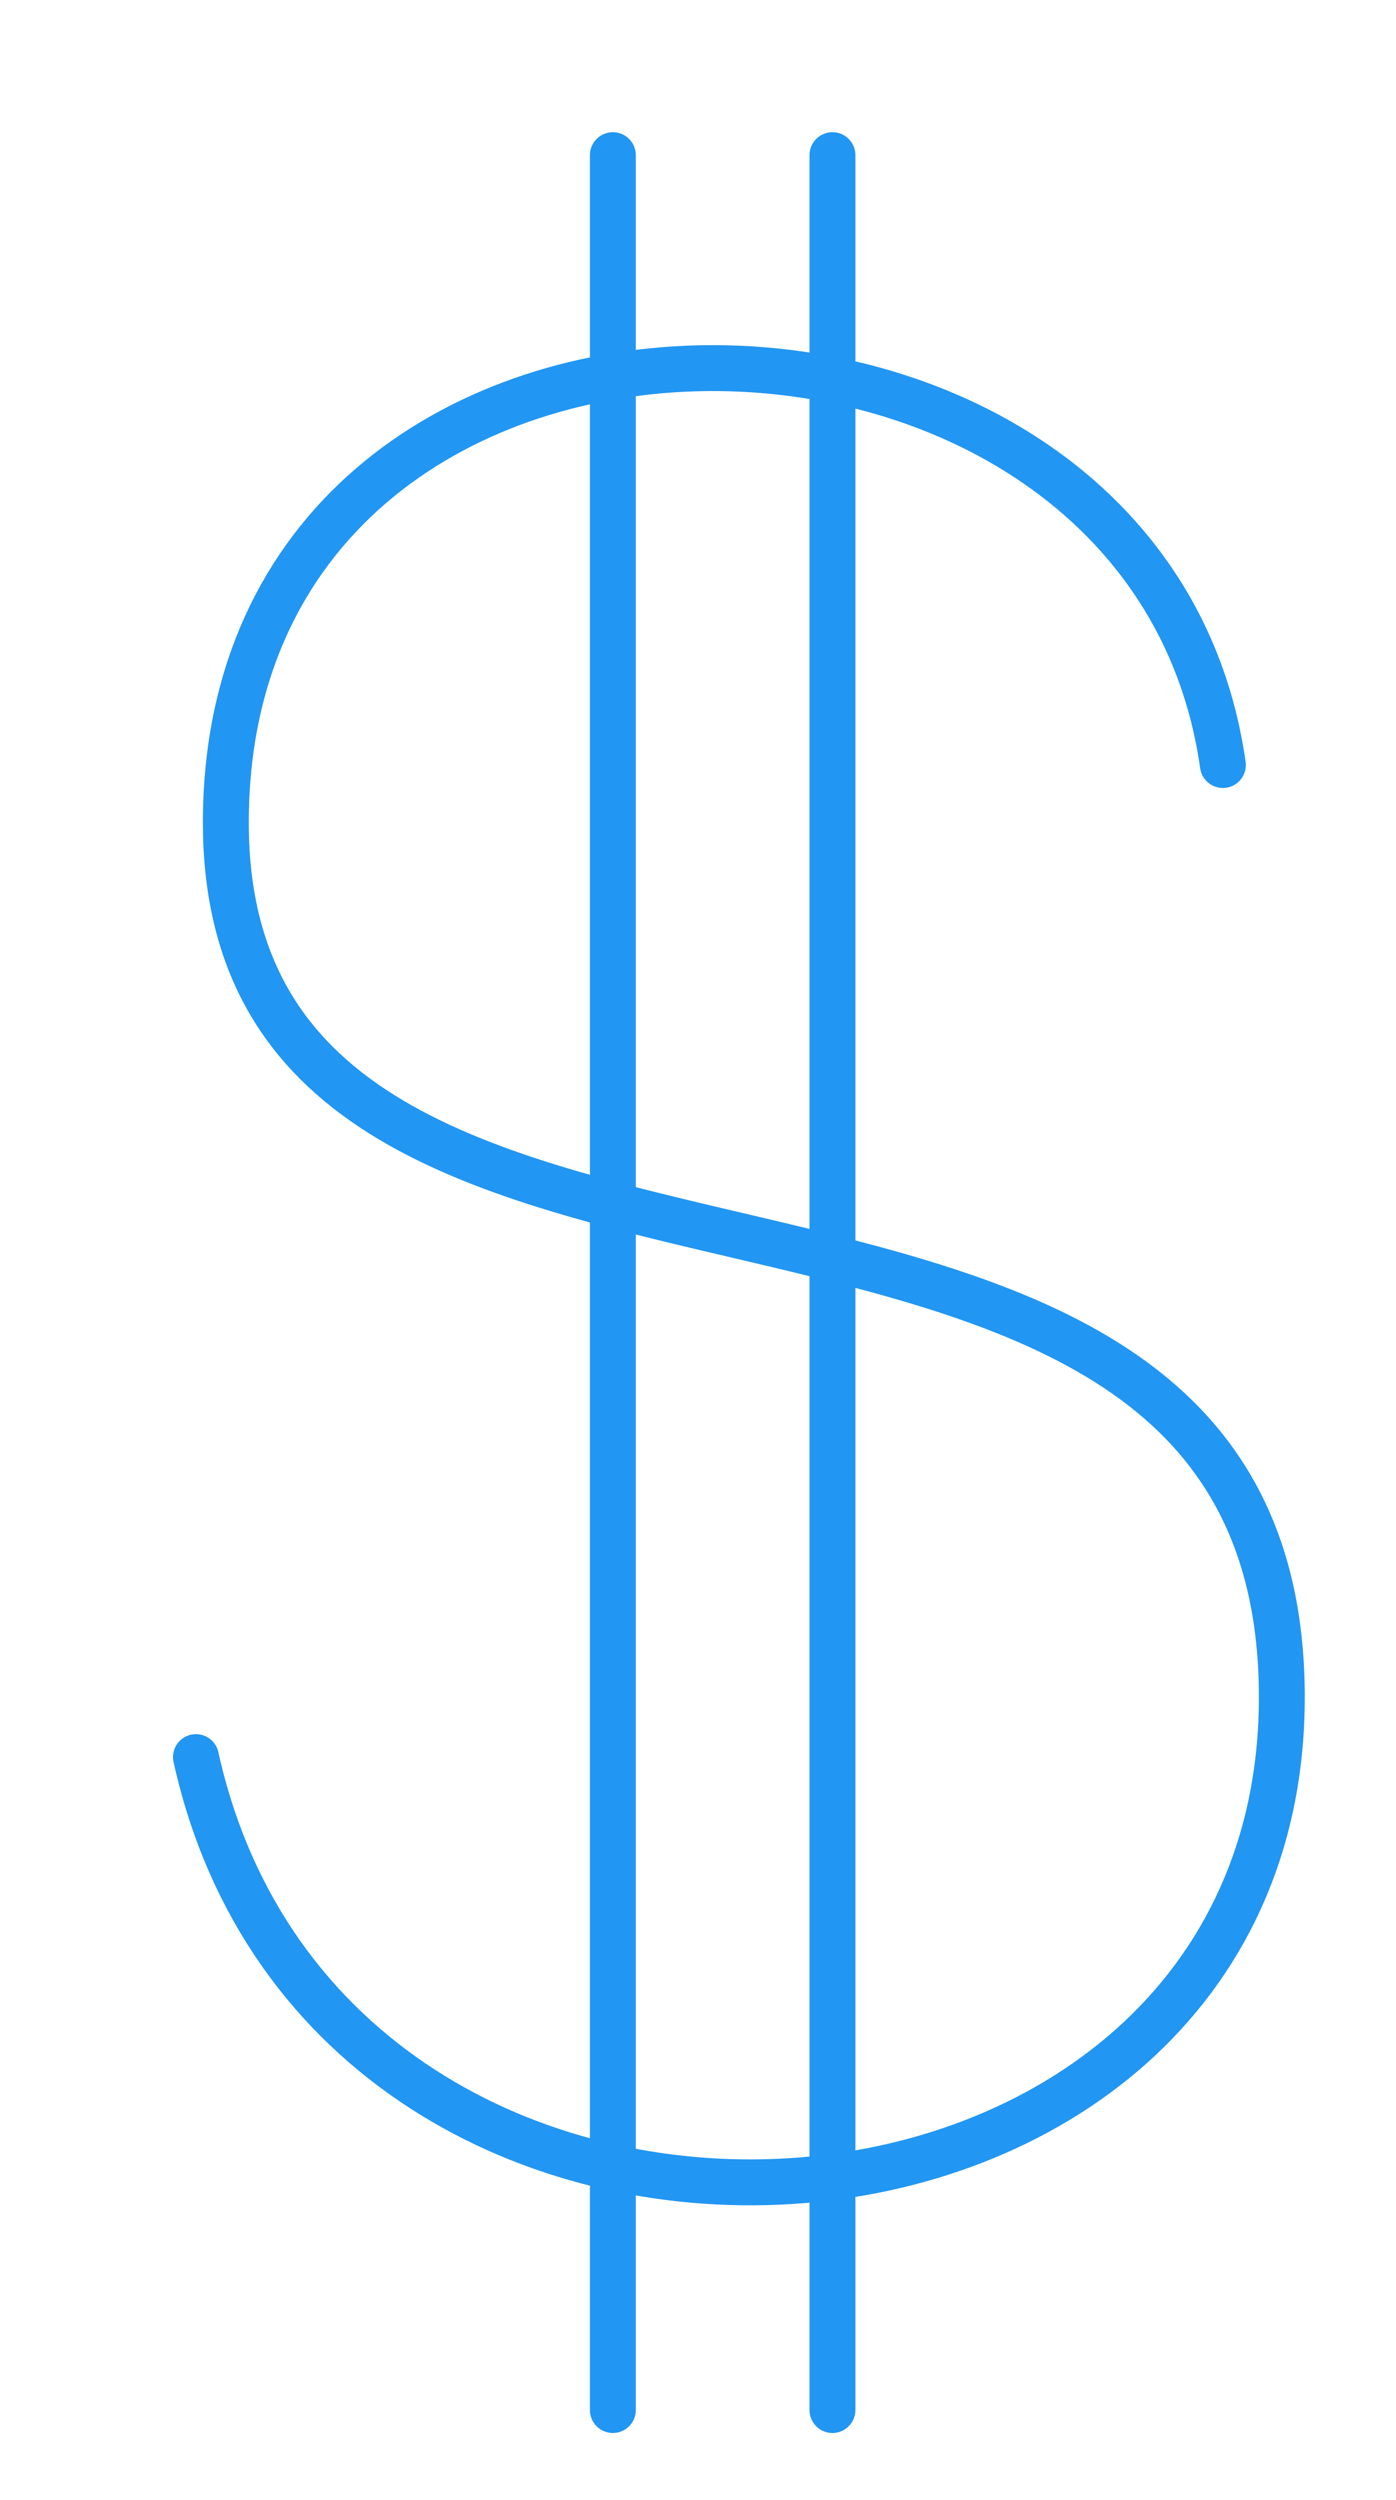
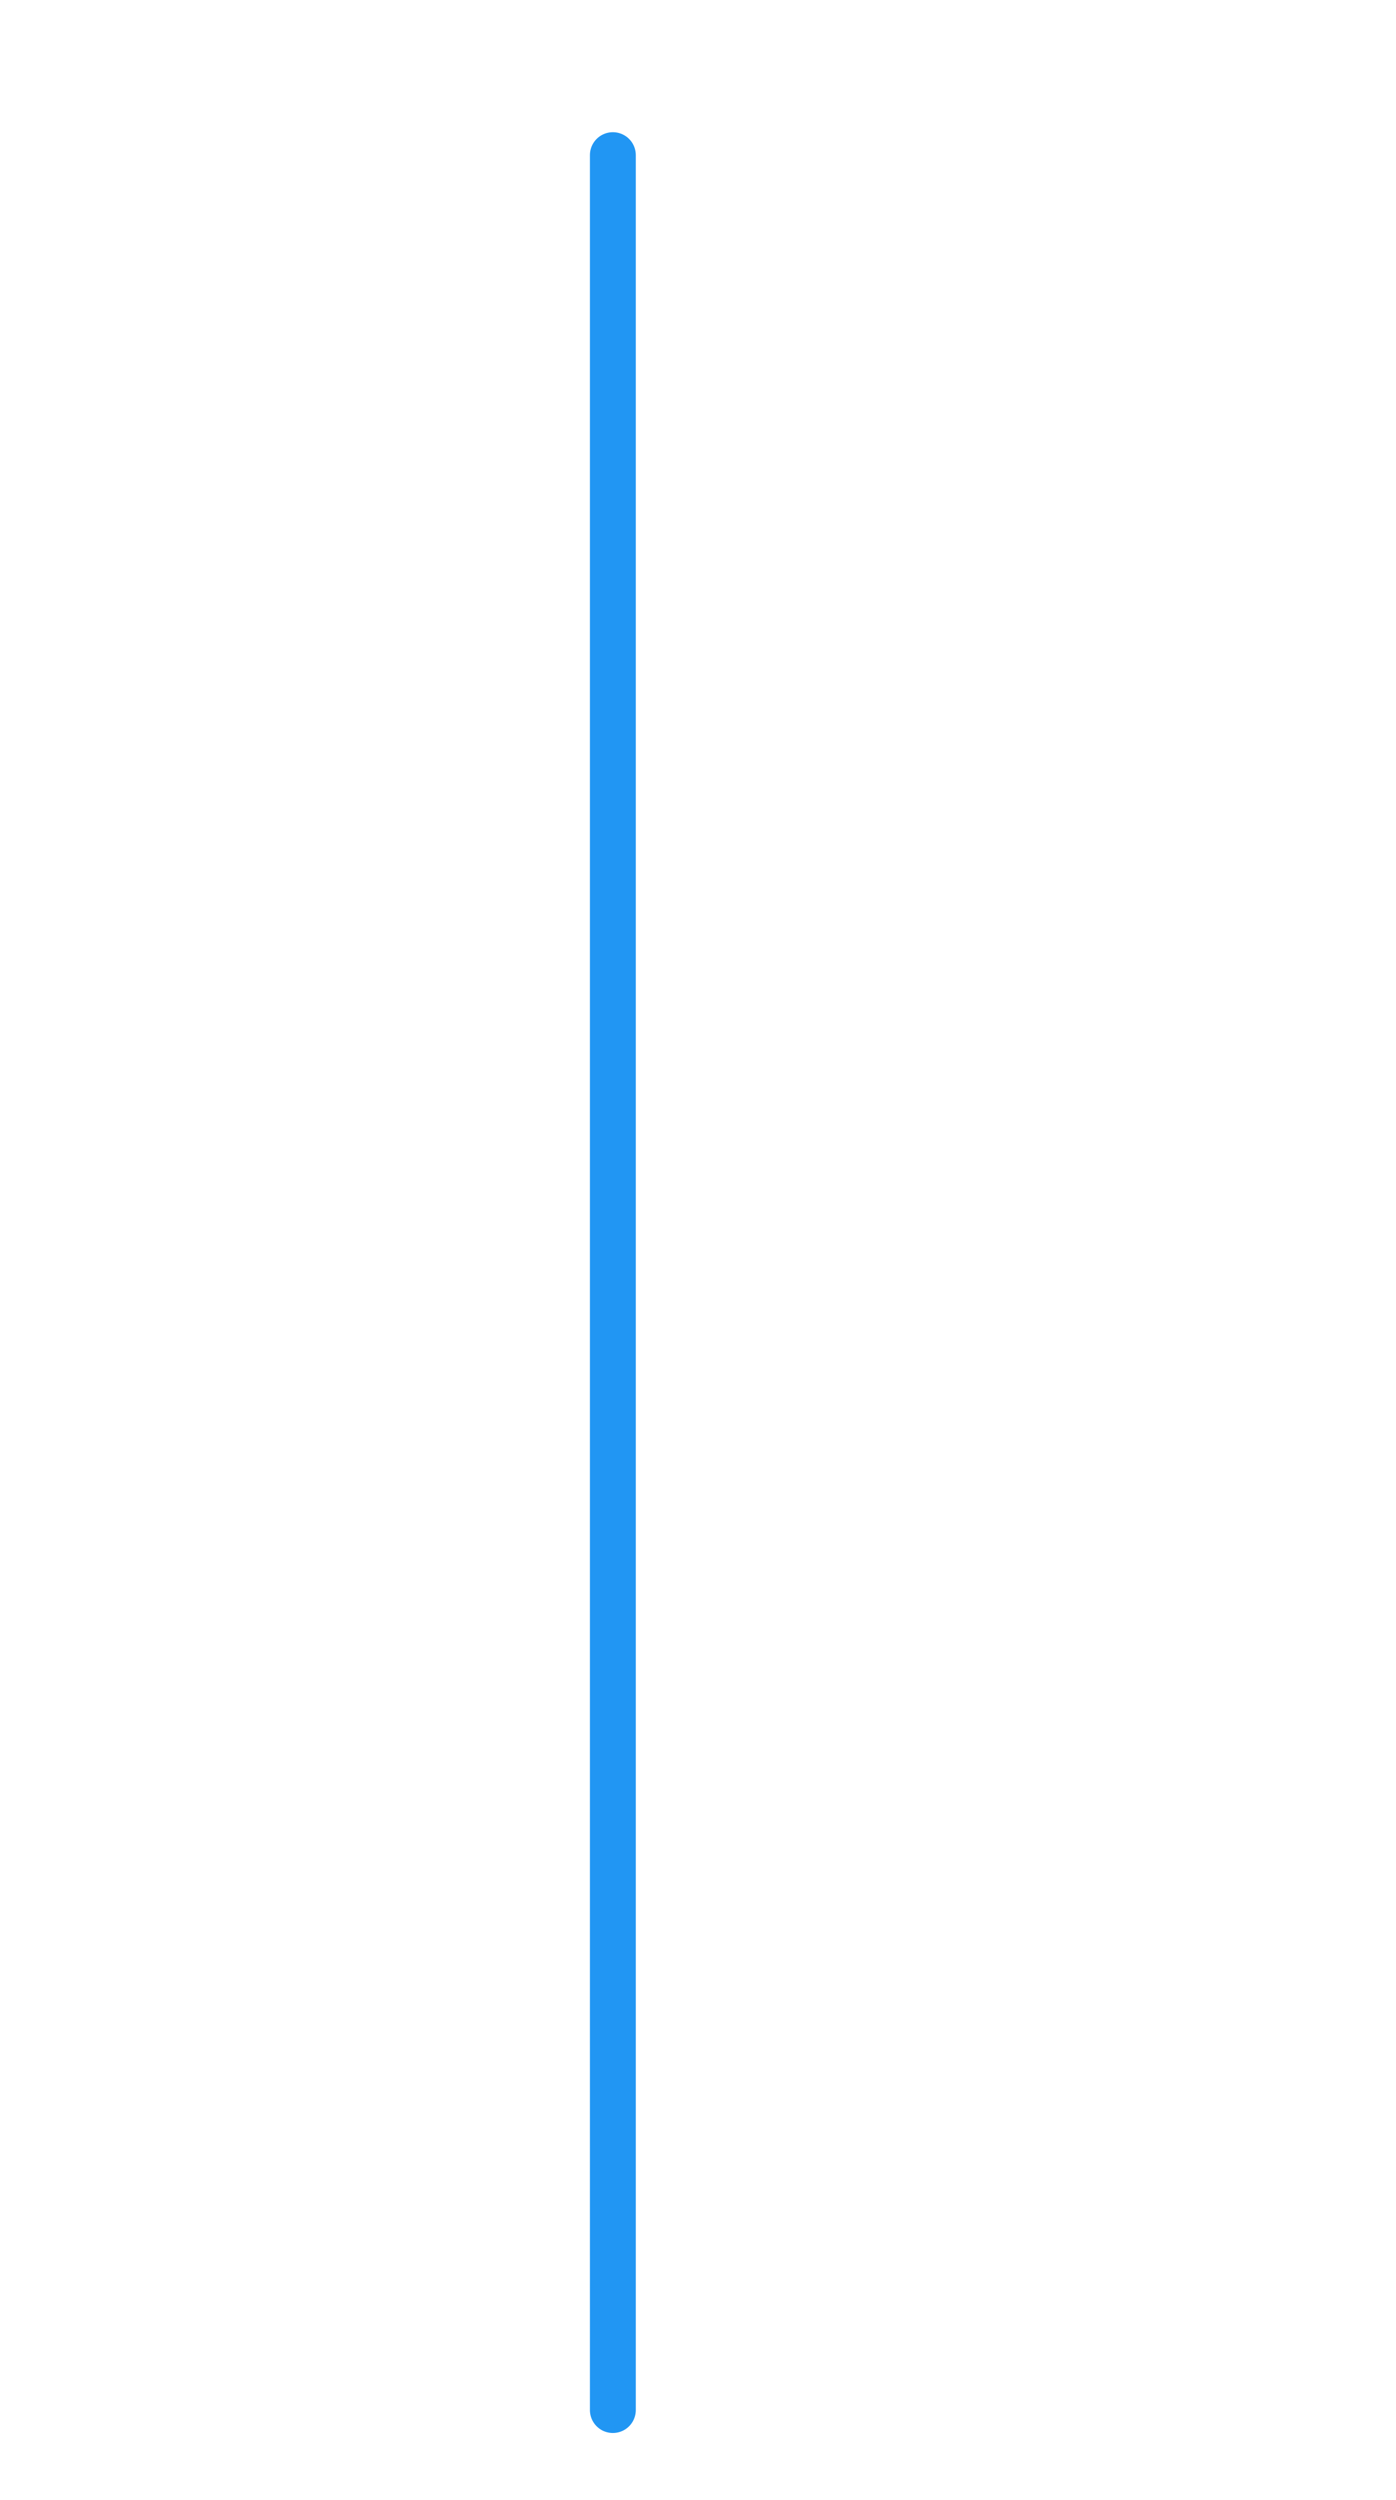
<svg xmlns="http://www.w3.org/2000/svg" version="1.2" baseProfile="tiny" id="Layer_1" x="0px" y="0px" width="425.914px" height="762.341px" viewBox="0 0 425.914 762.341" overflow="scroll" xml:space="preserve">
  <g>
-     <path fill="none" stroke="#2196F3" stroke-width="14" stroke-linecap="round" stroke-linejoin="round" stroke-miterlimit="10" d="   M373.095,233.3C350.048,69.775,68.903,68.372,68.903,250.865c0,182.495,322.177,67.382,322.177,266.721   c0,183.898-290.263,203.551-331.295,18.25" />
-     <line fill="none" stroke="#2196F3" stroke-width="14" stroke-linecap="round" stroke-linejoin="round" stroke-miterlimit="10" x1="253.977" y1="47.316" x2="253.977" y2="734.953" />
    <line fill="none" stroke="#2196F3" stroke-width="14" stroke-linecap="round" stroke-linejoin="round" stroke-miterlimit="10" x1="186.981" y1="47.316" x2="186.981" y2="734.953" />
  </g>
</svg>